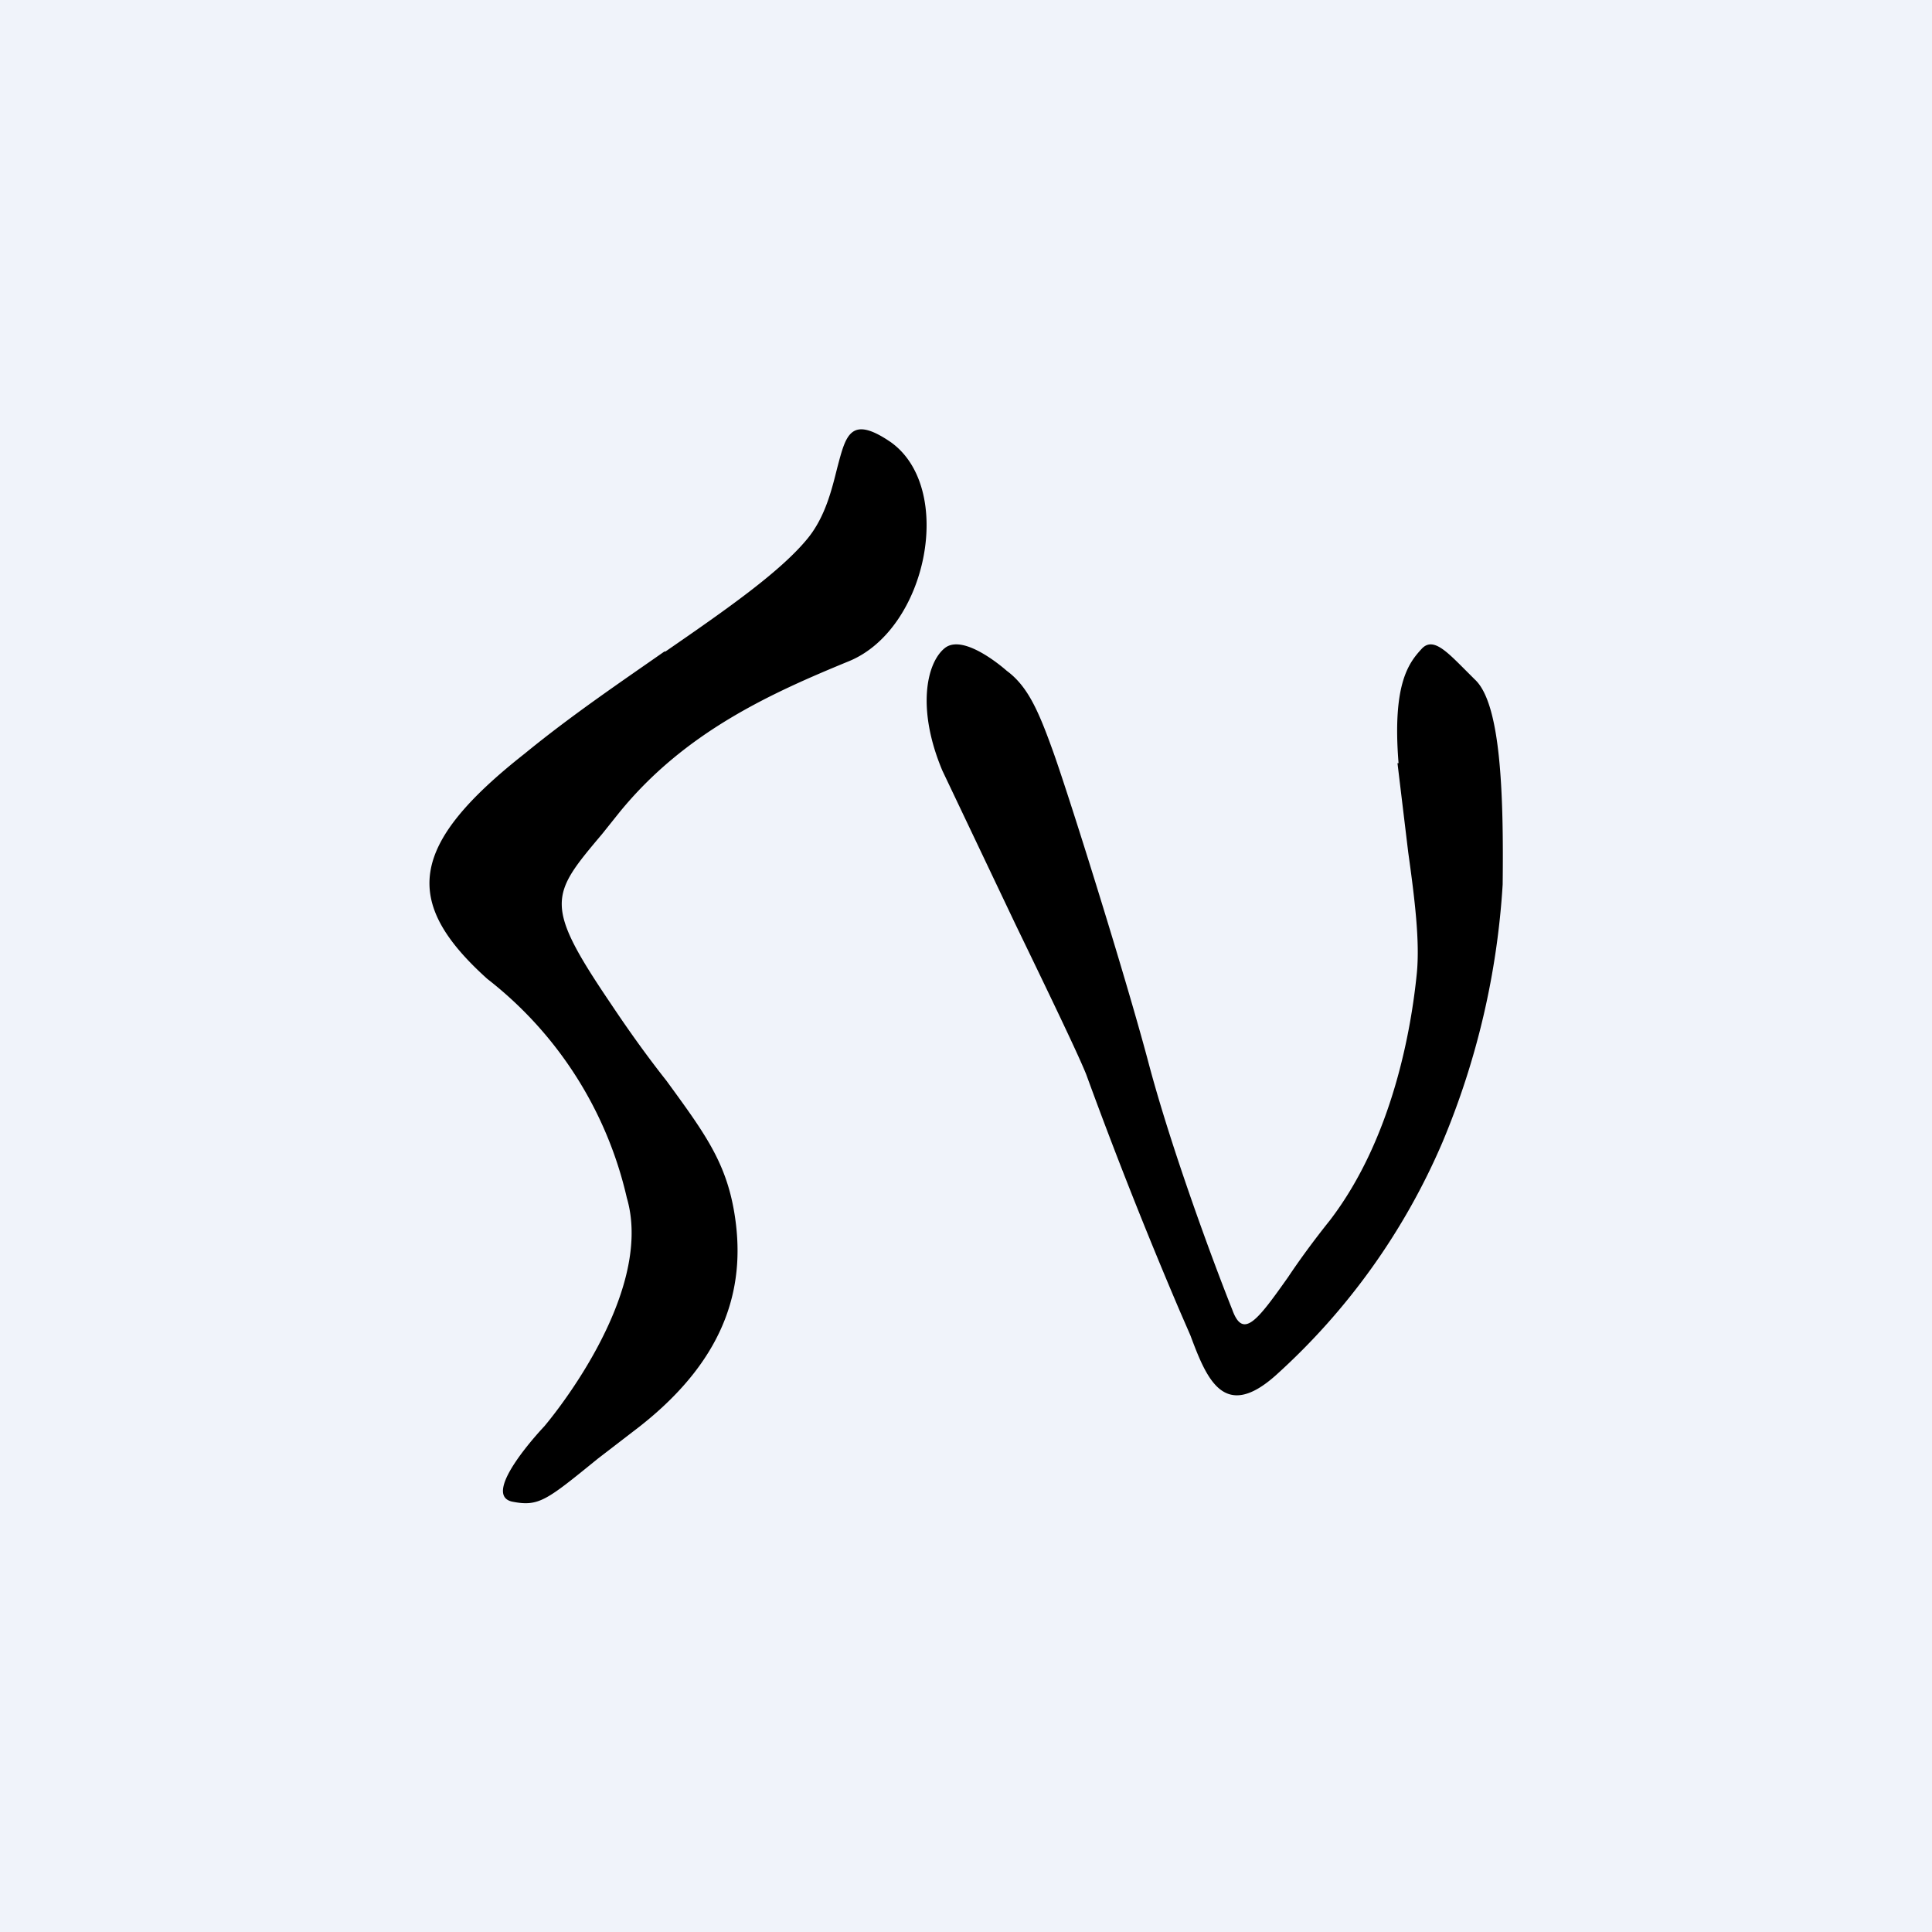
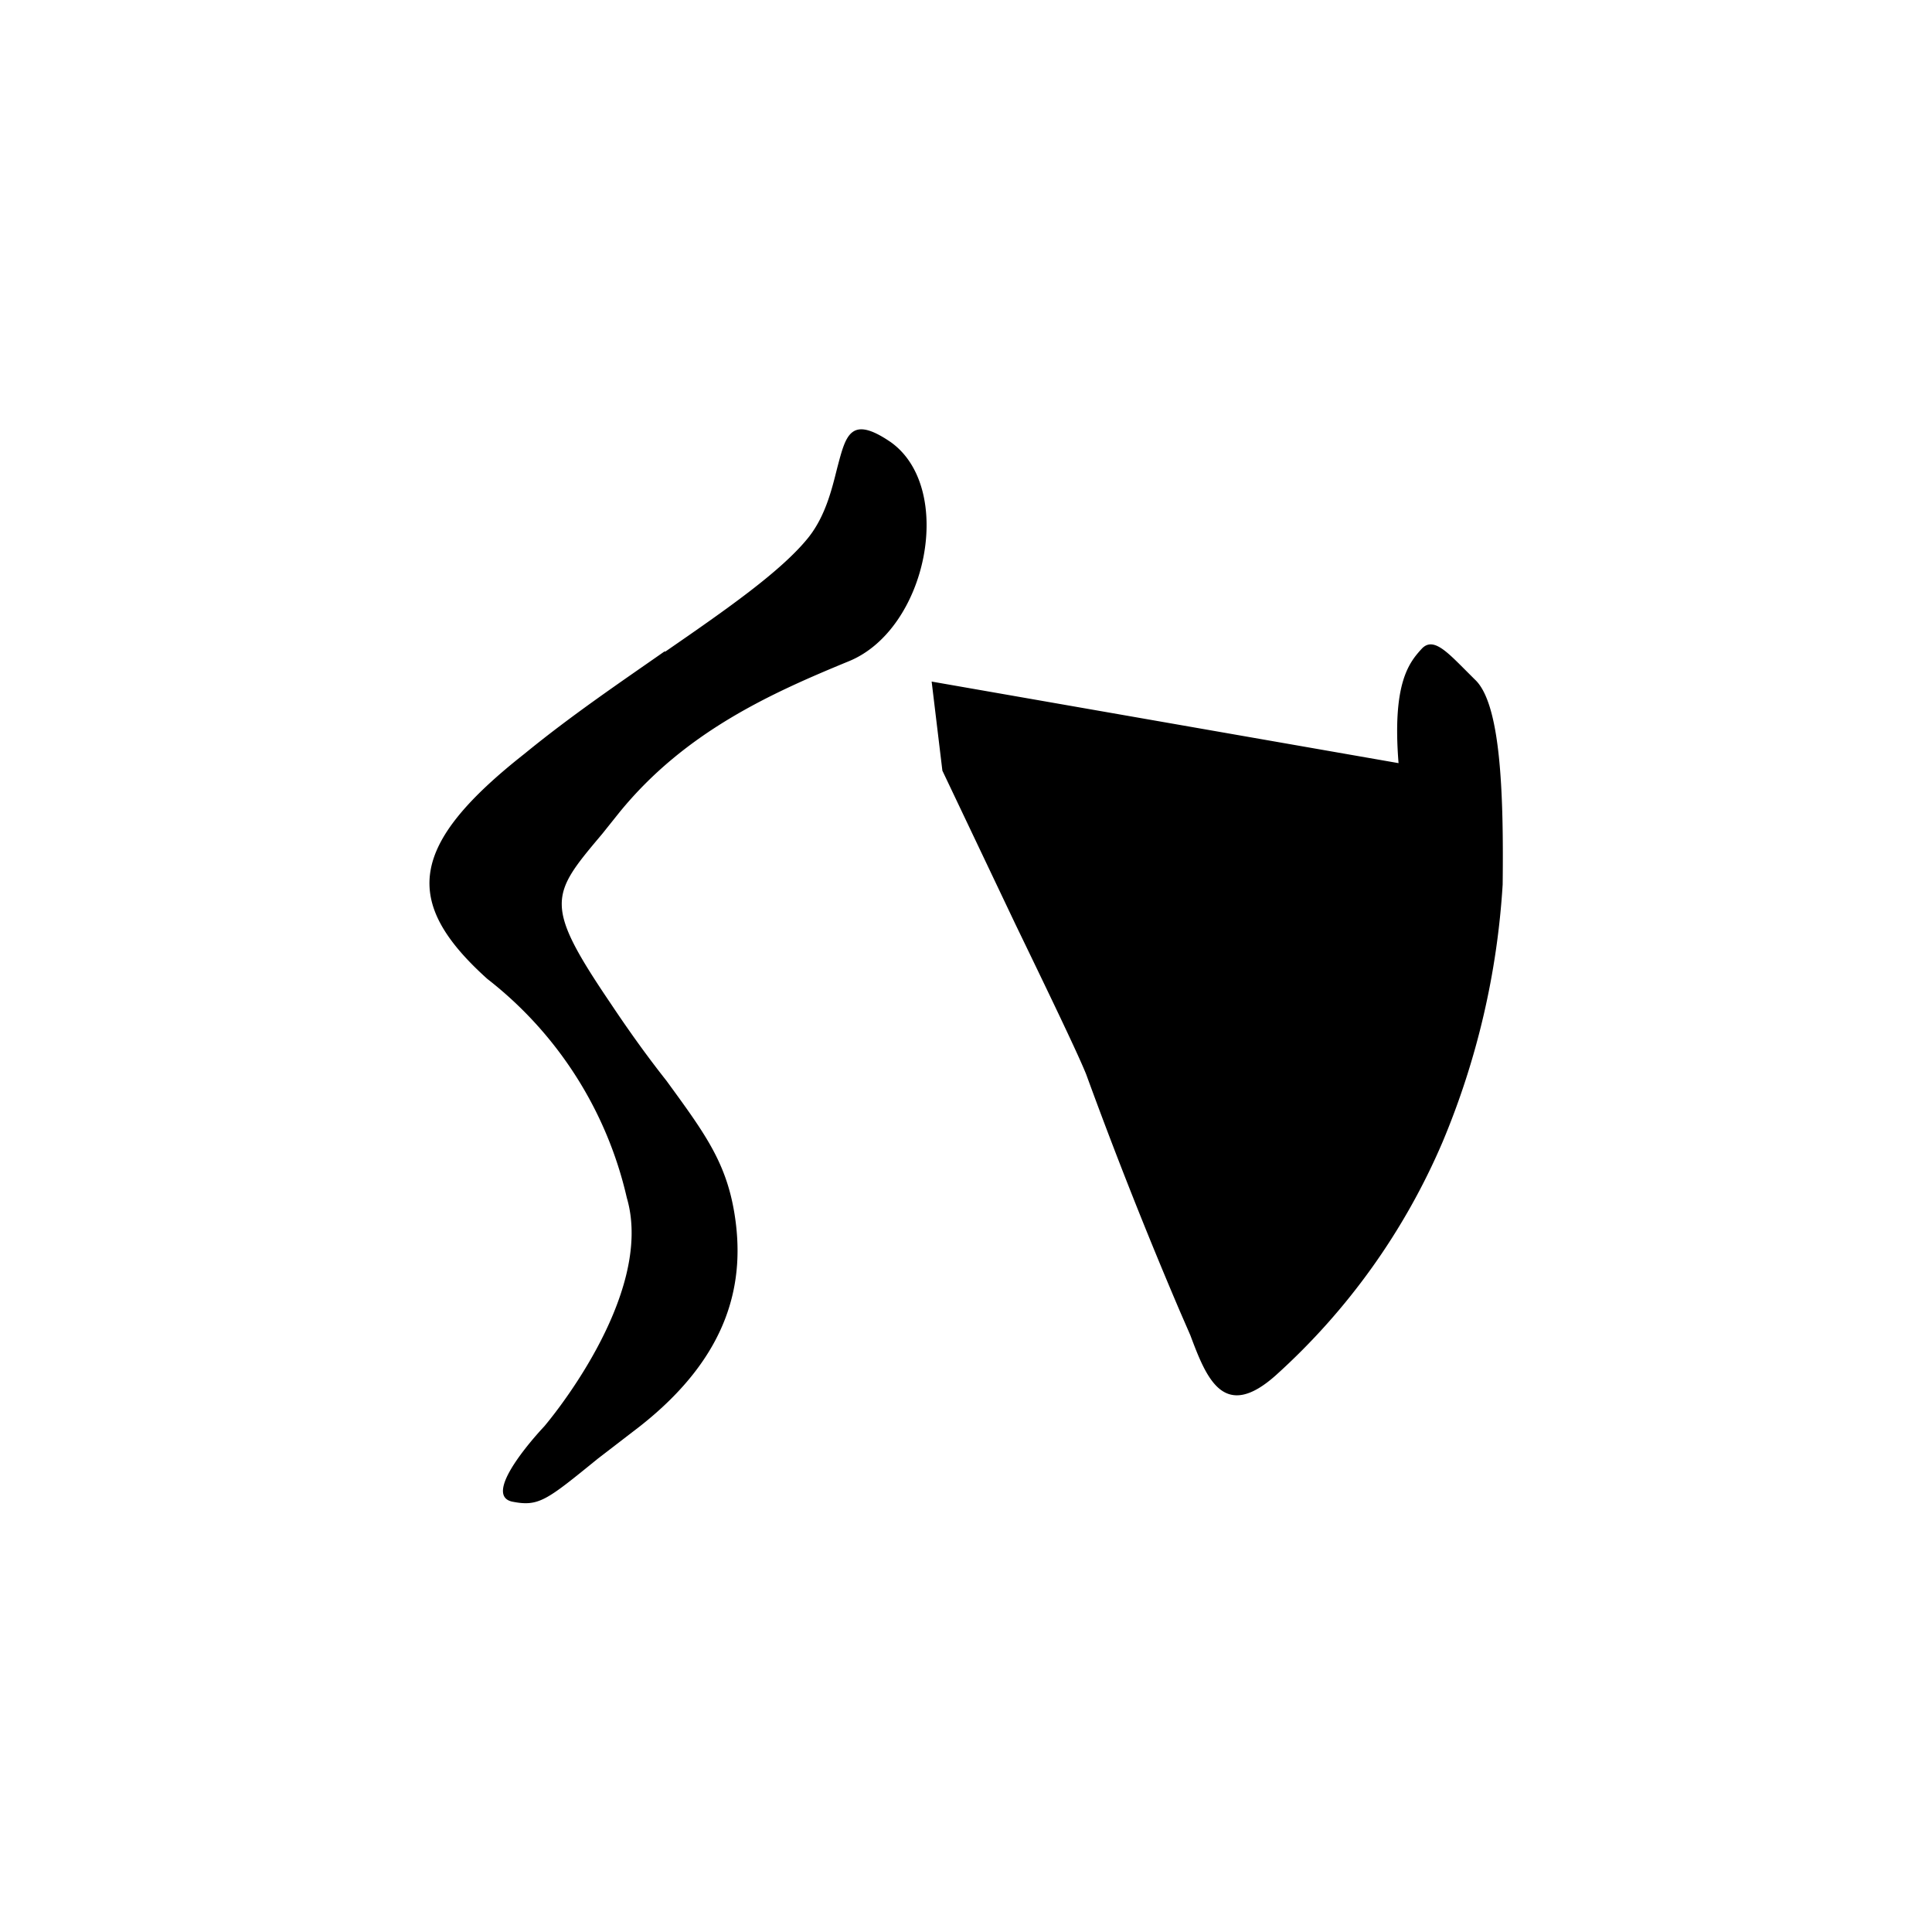
<svg xmlns="http://www.w3.org/2000/svg" width="18" height="18" viewBox="0 0 18 18">
-   <path fill="#F0F3FA" d="M0 0h18v18H0z" />
-   <path d="M6.2 6.07c.58-.4 1.08-.75 1.33-1.06.16-.2.22-.45.27-.65.08-.3.12-.5.5-.24.6.43.34 1.74-.39 2.04-.73.3-1.53.66-2.14 1.41l-.16.2c-.48.57-.55.65.08 1.58.2.3.37.53.52.72.35.48.55.75.63 1.22.11.65-.04 1.34-.88 2l-.39.3c-.48.39-.55.45-.8.4-.3-.07.3-.7.3-.7s1.04-1.21.77-2.13a3.6 3.6 0 0 0-1.3-2.04c-.8-.72-.73-1.25.35-2.1.44-.36.9-.67 1.3-.95Zm6.83 1.04c-.06-.75.1-.94.22-1.07.1-.1.22.02.39.19l.1.1c.24.22.27 1.04.26 1.91a7.35 7.35 0 0 1-.56 2.4 6.21 6.21 0 0 1-1.55 2.17c-.49.44-.65.03-.8-.37l-.1-.23a44.51 44.51 0 0 1-.87-2.2c-.08-.2-.37-.8-.66-1.4l-.68-1.43c-.24-.57-.15-1 .02-1.14.18-.15.58.21.58.21.19.14.29.36.42.72.13.35.68 2.1.9 2.93.22.83.62 1.9.78 2.3.1.28.23.11.52-.3.1-.15.23-.33.39-.53.59-.77.76-1.8.81-2.3.03-.3-.02-.7-.08-1.13l-.1-.83Z" />
+   <path d="M6.2 6.07c.58-.4 1.08-.75 1.33-1.06.16-.2.22-.45.27-.65.08-.3.12-.5.5-.24.6.43.34 1.74-.39 2.04-.73.3-1.53.66-2.14 1.41l-.16.2c-.48.57-.55.65.08 1.58.2.3.37.53.52.72.35.48.55.75.63 1.22.11.65-.04 1.34-.88 2l-.39.3c-.48.39-.55.45-.8.4-.3-.07.3-.7.3-.7s1.04-1.21.77-2.13a3.6 3.6 0 0 0-1.3-2.04c-.8-.72-.73-1.25.35-2.1.44-.36.9-.67 1.3-.95Zm6.83 1.04c-.06-.75.1-.94.22-1.07.1-.1.22.02.39.19l.1.1c.24.22.27 1.04.26 1.91a7.35 7.35 0 0 1-.56 2.4 6.21 6.21 0 0 1-1.55 2.17c-.49.44-.65.03-.8-.37l-.1-.23a44.51 44.51 0 0 1-.87-2.2c-.08-.2-.37-.8-.66-1.4l-.68-1.43l-.1-.83Z" />
</svg>